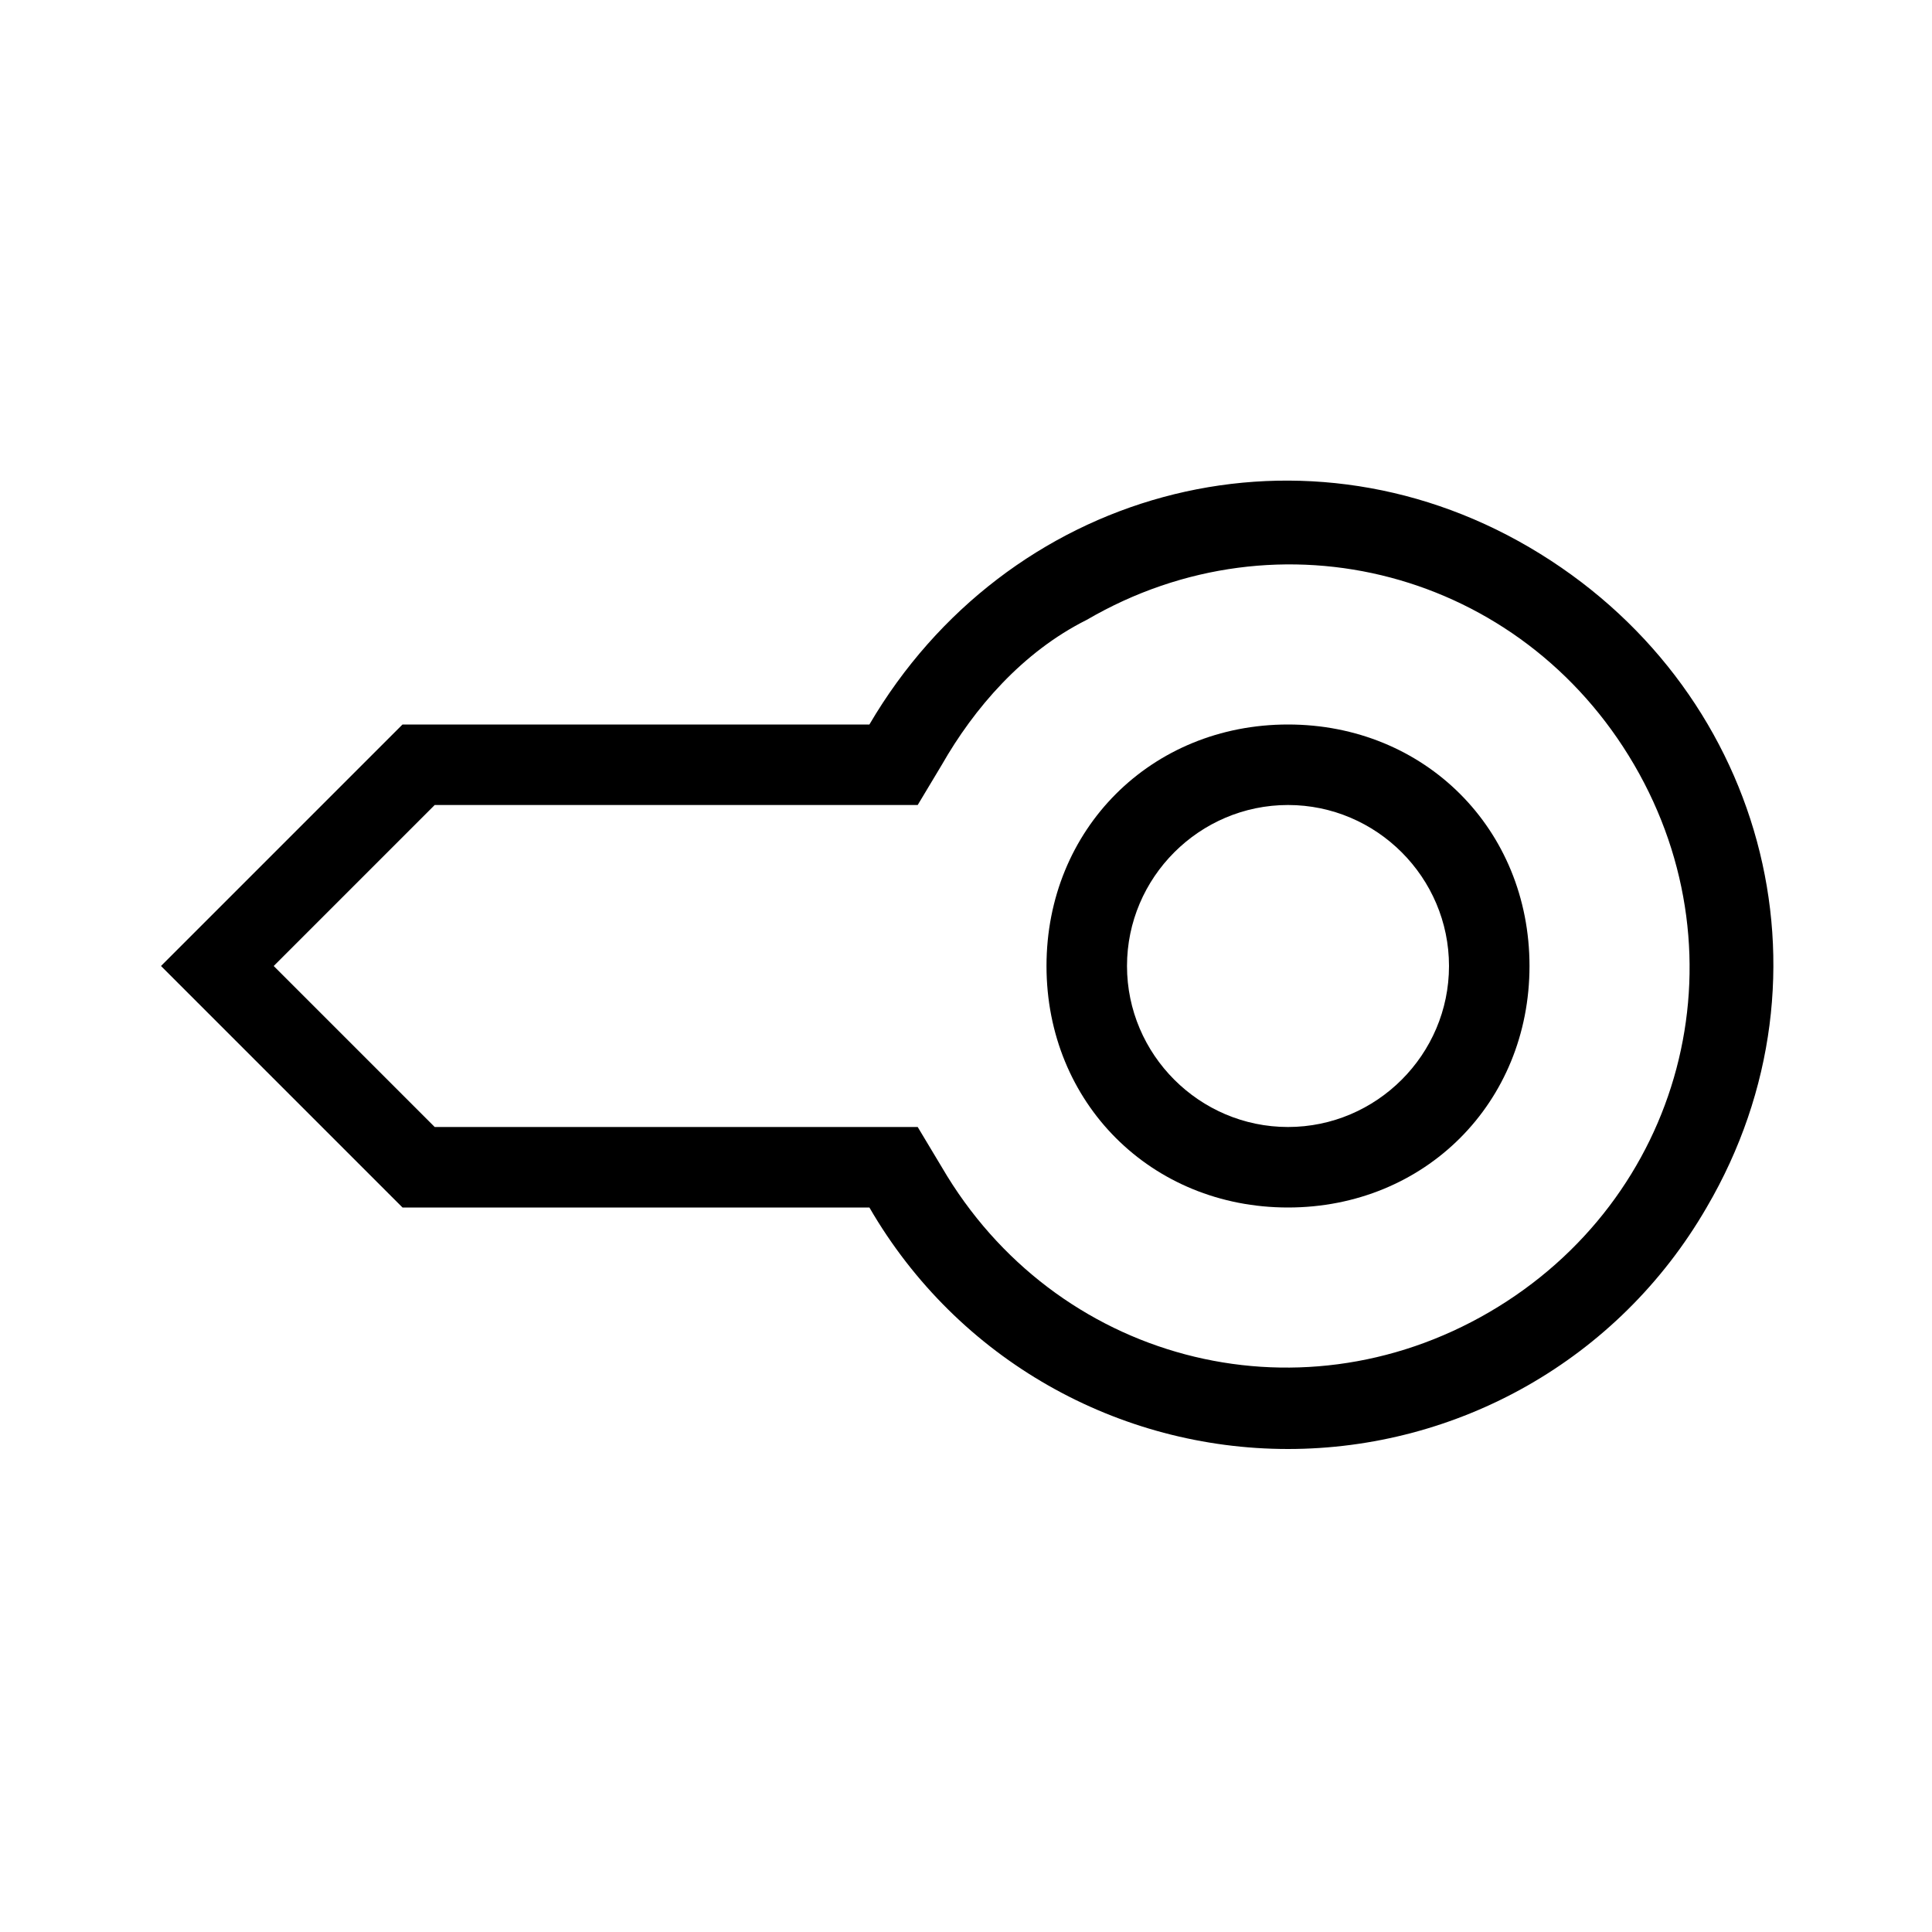
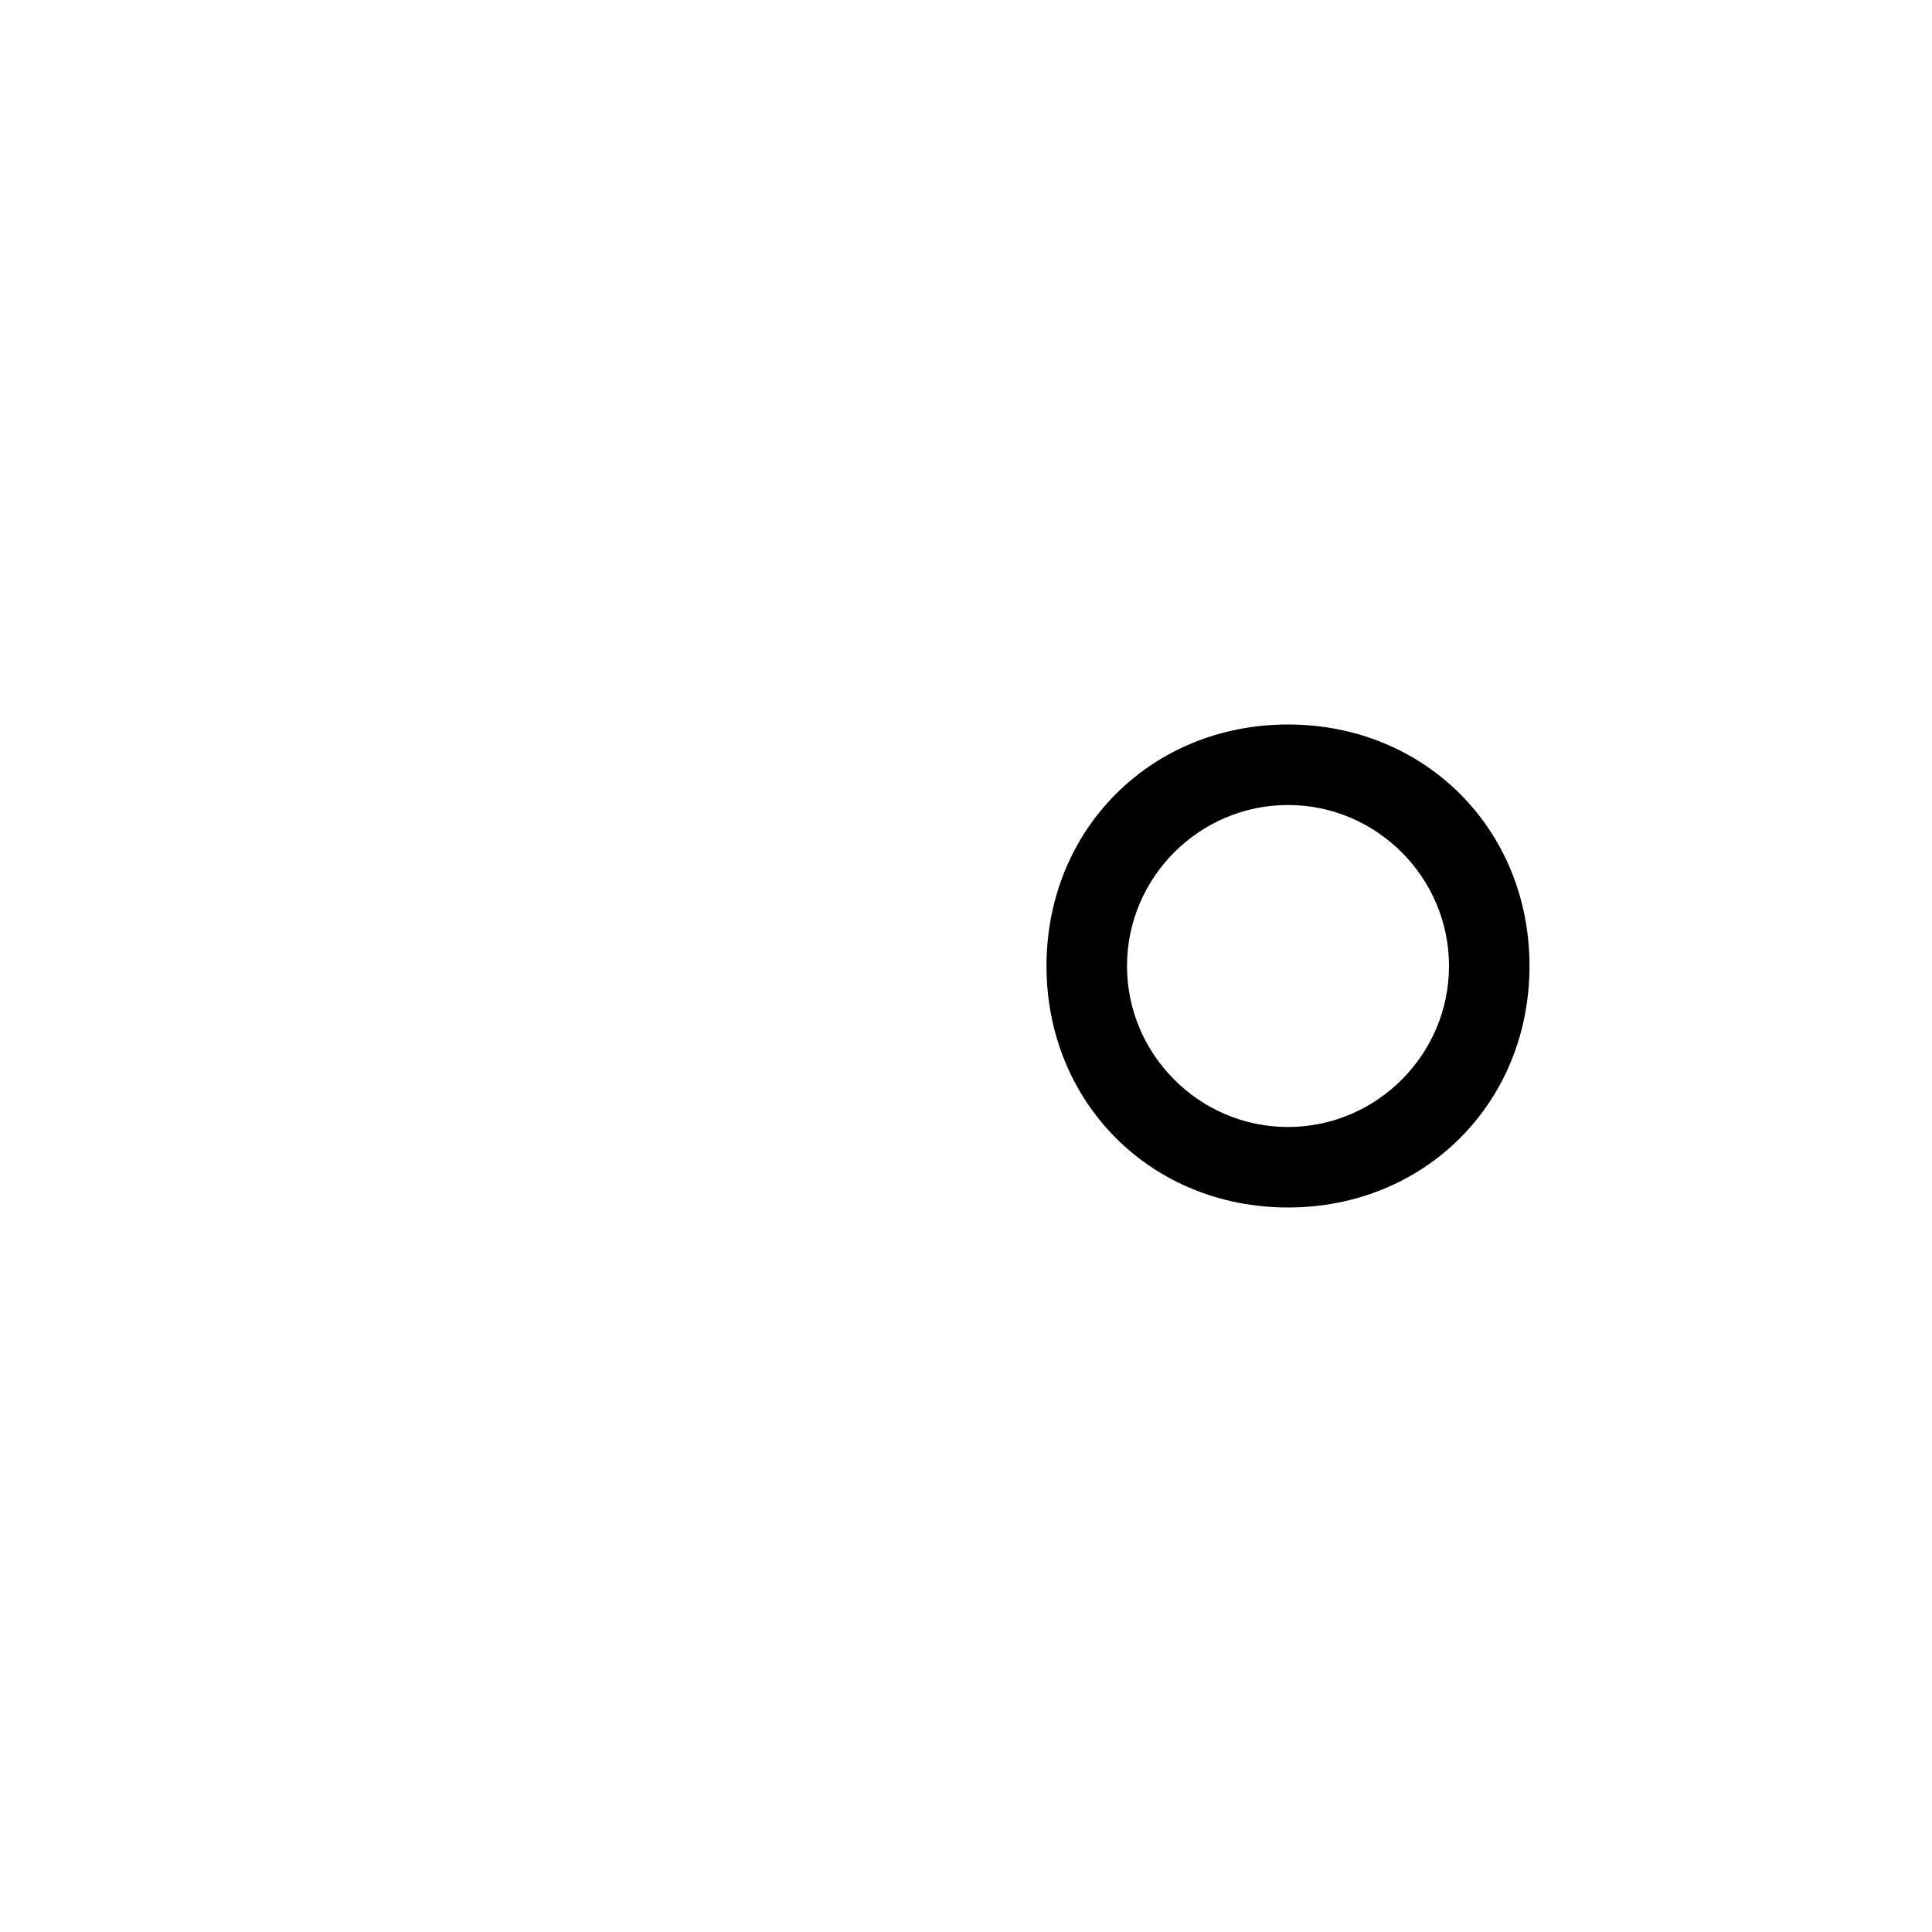
<svg xmlns="http://www.w3.org/2000/svg" id="Layer_2" viewBox="0 0 24 24">
  <g id="_1px">
    <g id="key">
      <rect id="light_privacyandsecurity_key_background" width="24" height="24" style="fill:none;" />
-       <path id="Union_Stroke_2" d="m16,18c-2.1,0-4.1-1.1-5.2-3h-5.8l-3-3,3-3h5.8c1.7-2.9,5.3-3.9,8.2-2.2,2.9,1.7,3.9,5.3,2.2,8.2-1.1,1.9-3.1,3-5.2,3ZM5.4,10h0l-2,2,2,2h6l.3.5c1.4,2.4,4.4,3.2,6.8,1.8,2.4-1.4,3.2-4.4,1.8-6.8-1.4-2.4-4.4-3.2-6.8-1.8-.8.4-1.4,1.1-1.8,1.8l-.3.5h-6Z" />
      <path id="Oval_Stroke_4" d="m16,15c-1.7,0-3-1.3-3-3s1.3-3,3-3,3,1.3,3,3-1.3,3-3,3Zm0-5c-1.1,0-2,.9-2,2s.9,2,2,2,2-.9,2-2-.9-2-2-2Z" />
    </g>
  </g>
</svg>